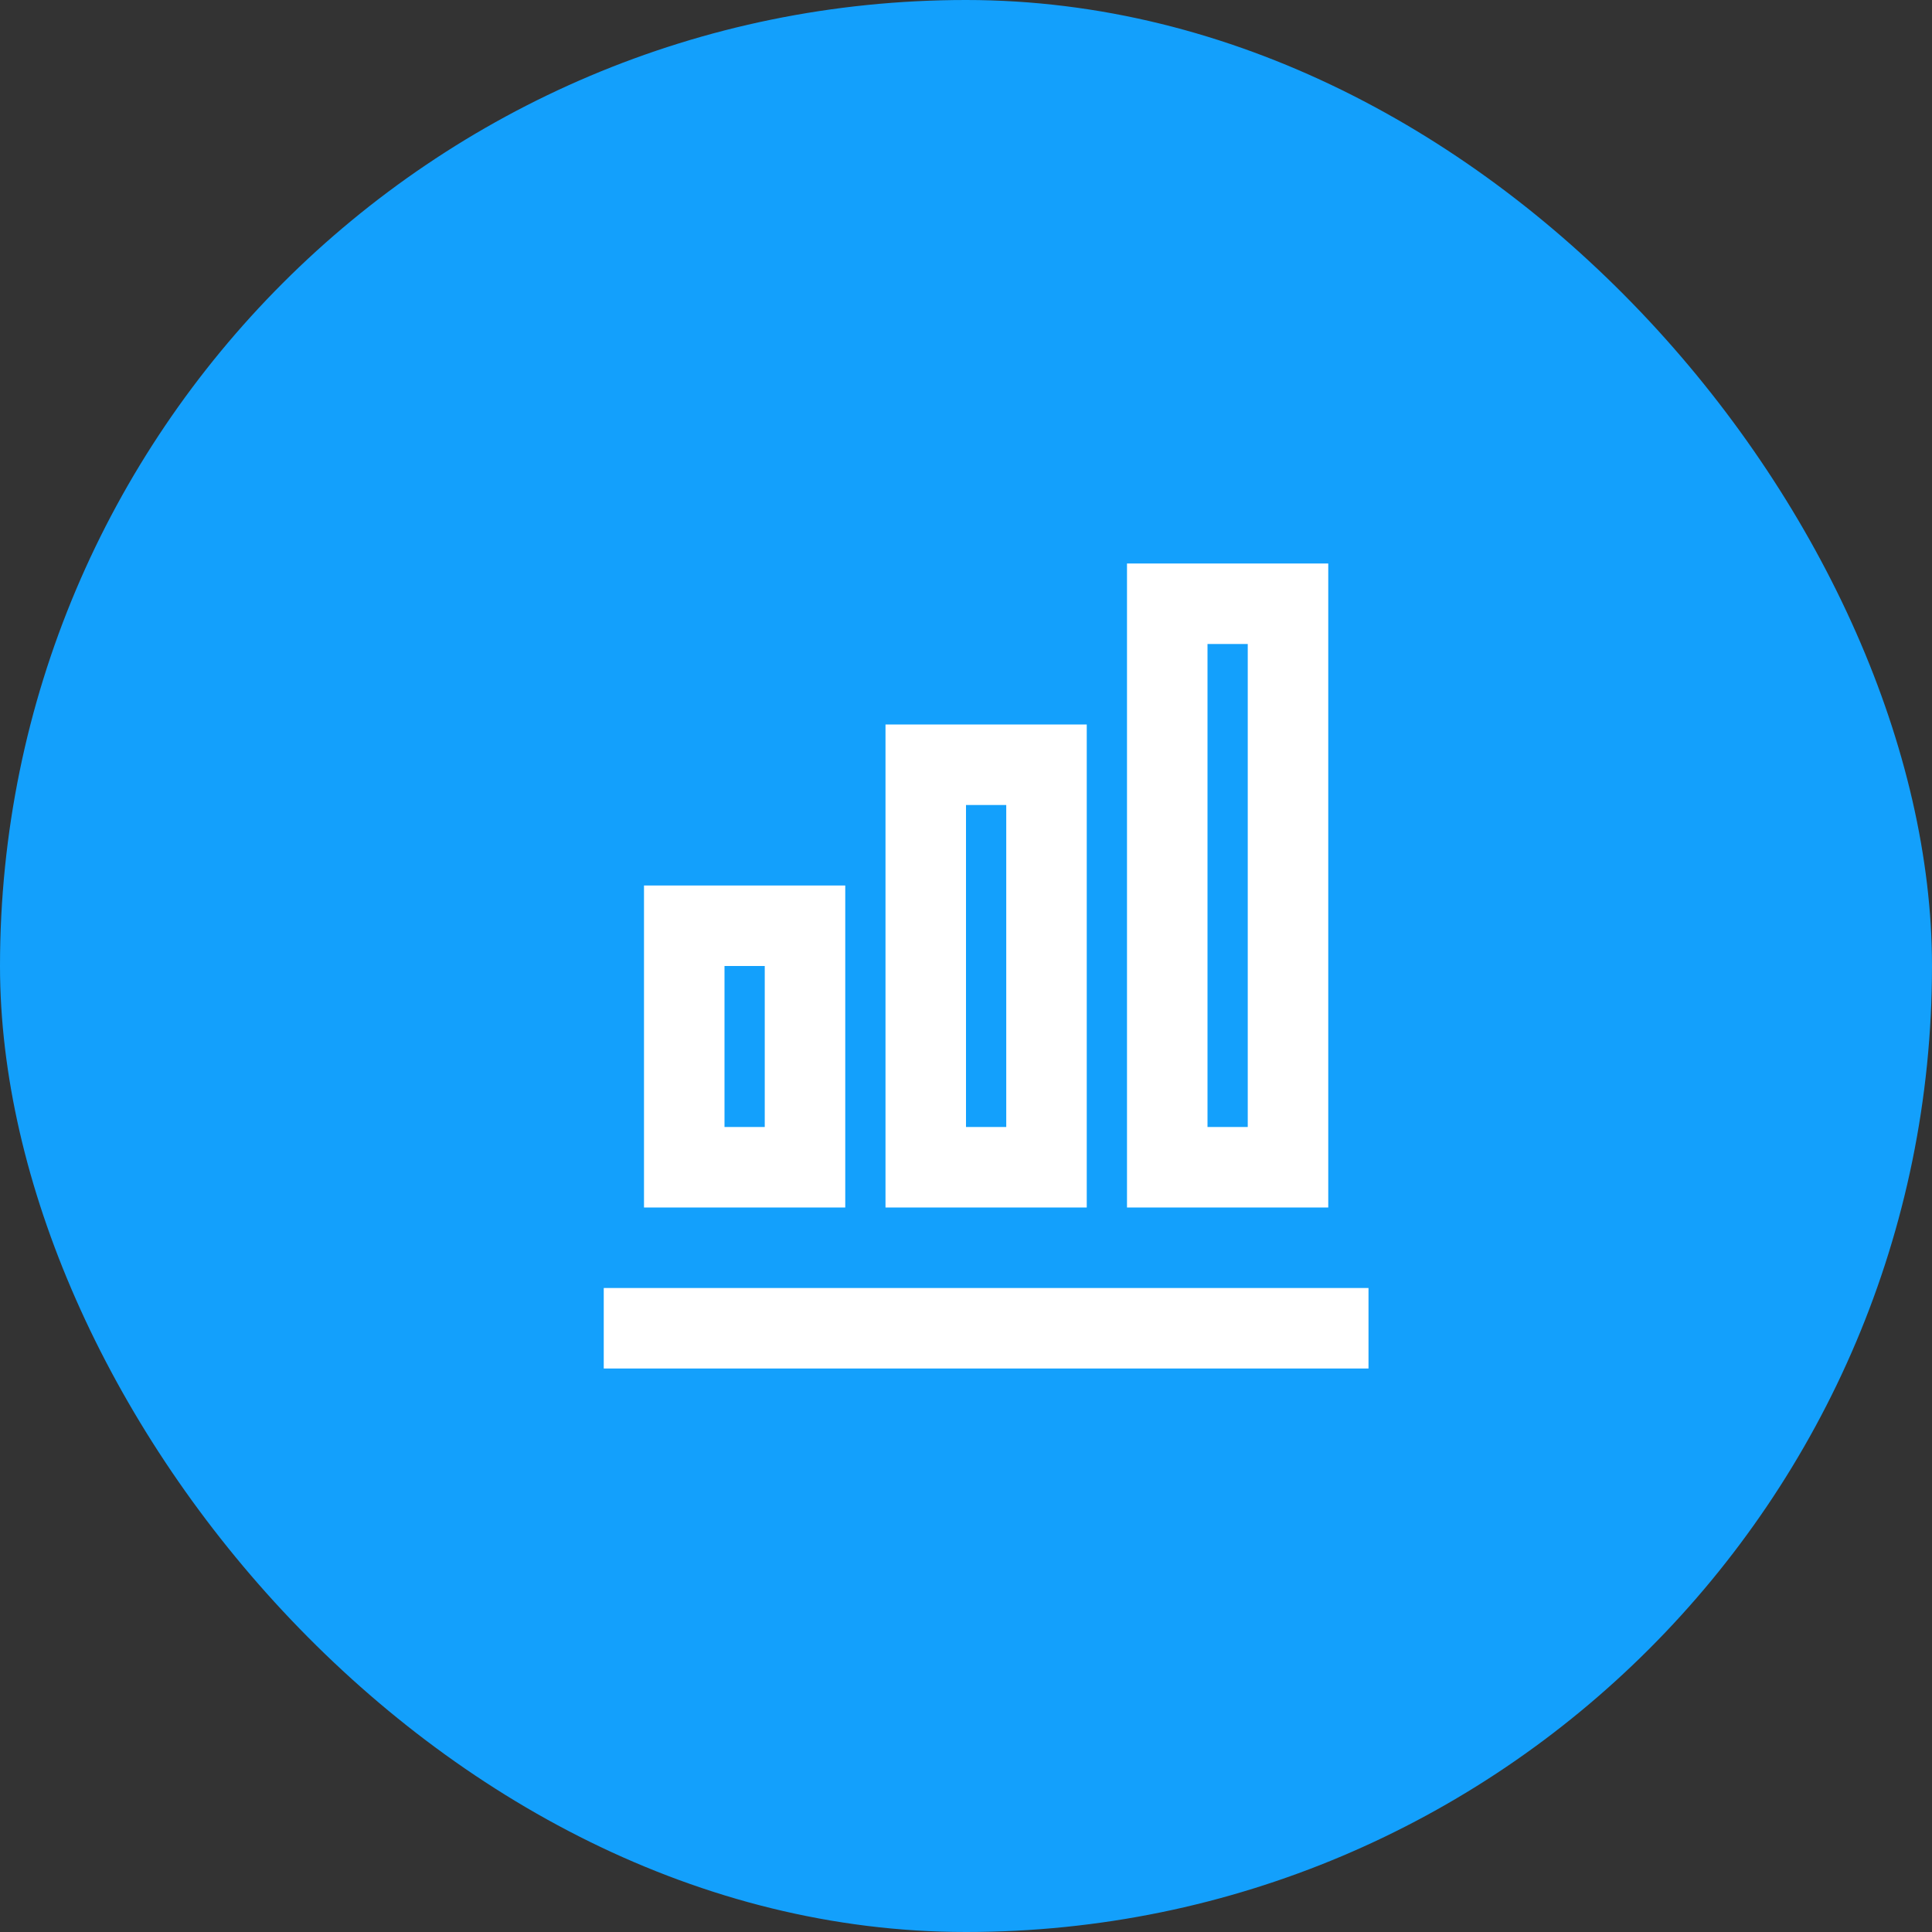
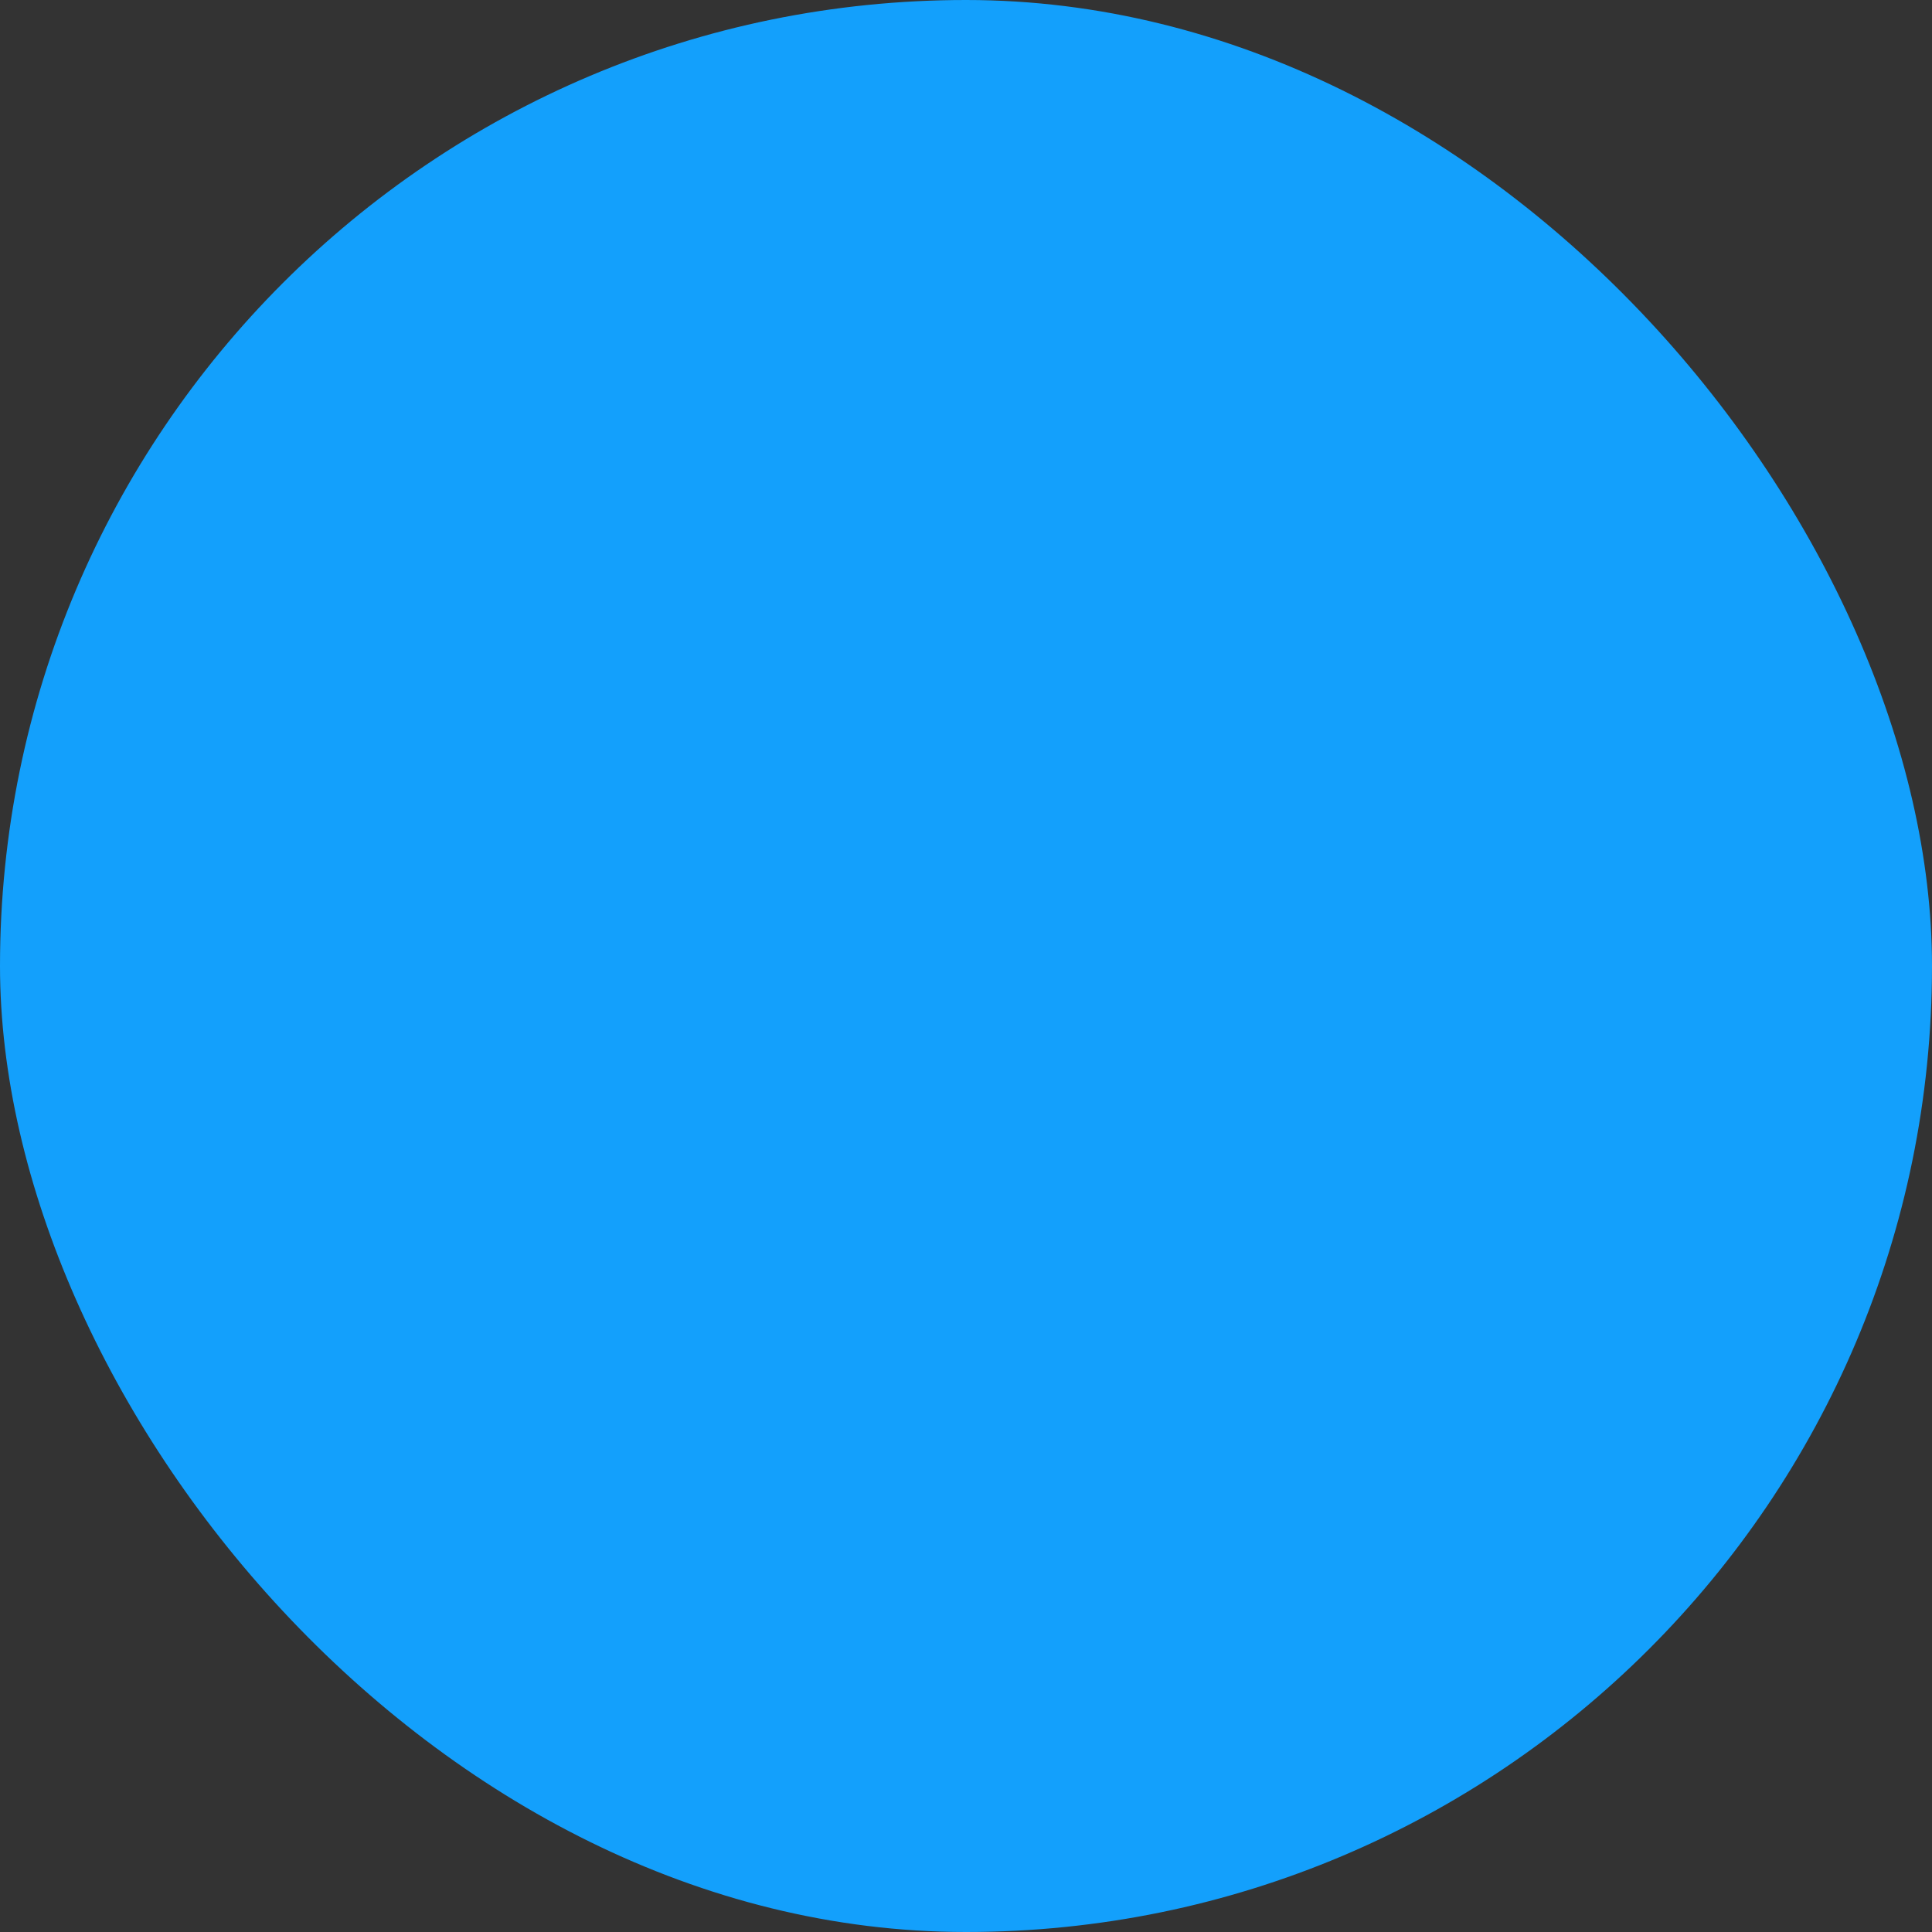
<svg xmlns="http://www.w3.org/2000/svg" width="48" height="48" viewBox="0 0 48 48" fill="none">
  <rect x="0" y="0" width="48" height="48" fill="#333333" stroke="none" />
  <rect width="48" height="48" rx="24" fill="#13A0FC" />
-   <path d="M21 30H16V22H21V30ZM19 28V24H18V28H19ZM25 28V20H24V28H25ZM27 30H22V18H27V30ZM31 28V16H30V28H31ZM33 30H28V14H33V30ZM34 34H15V32H34V34Z" fill="white" />
</svg>